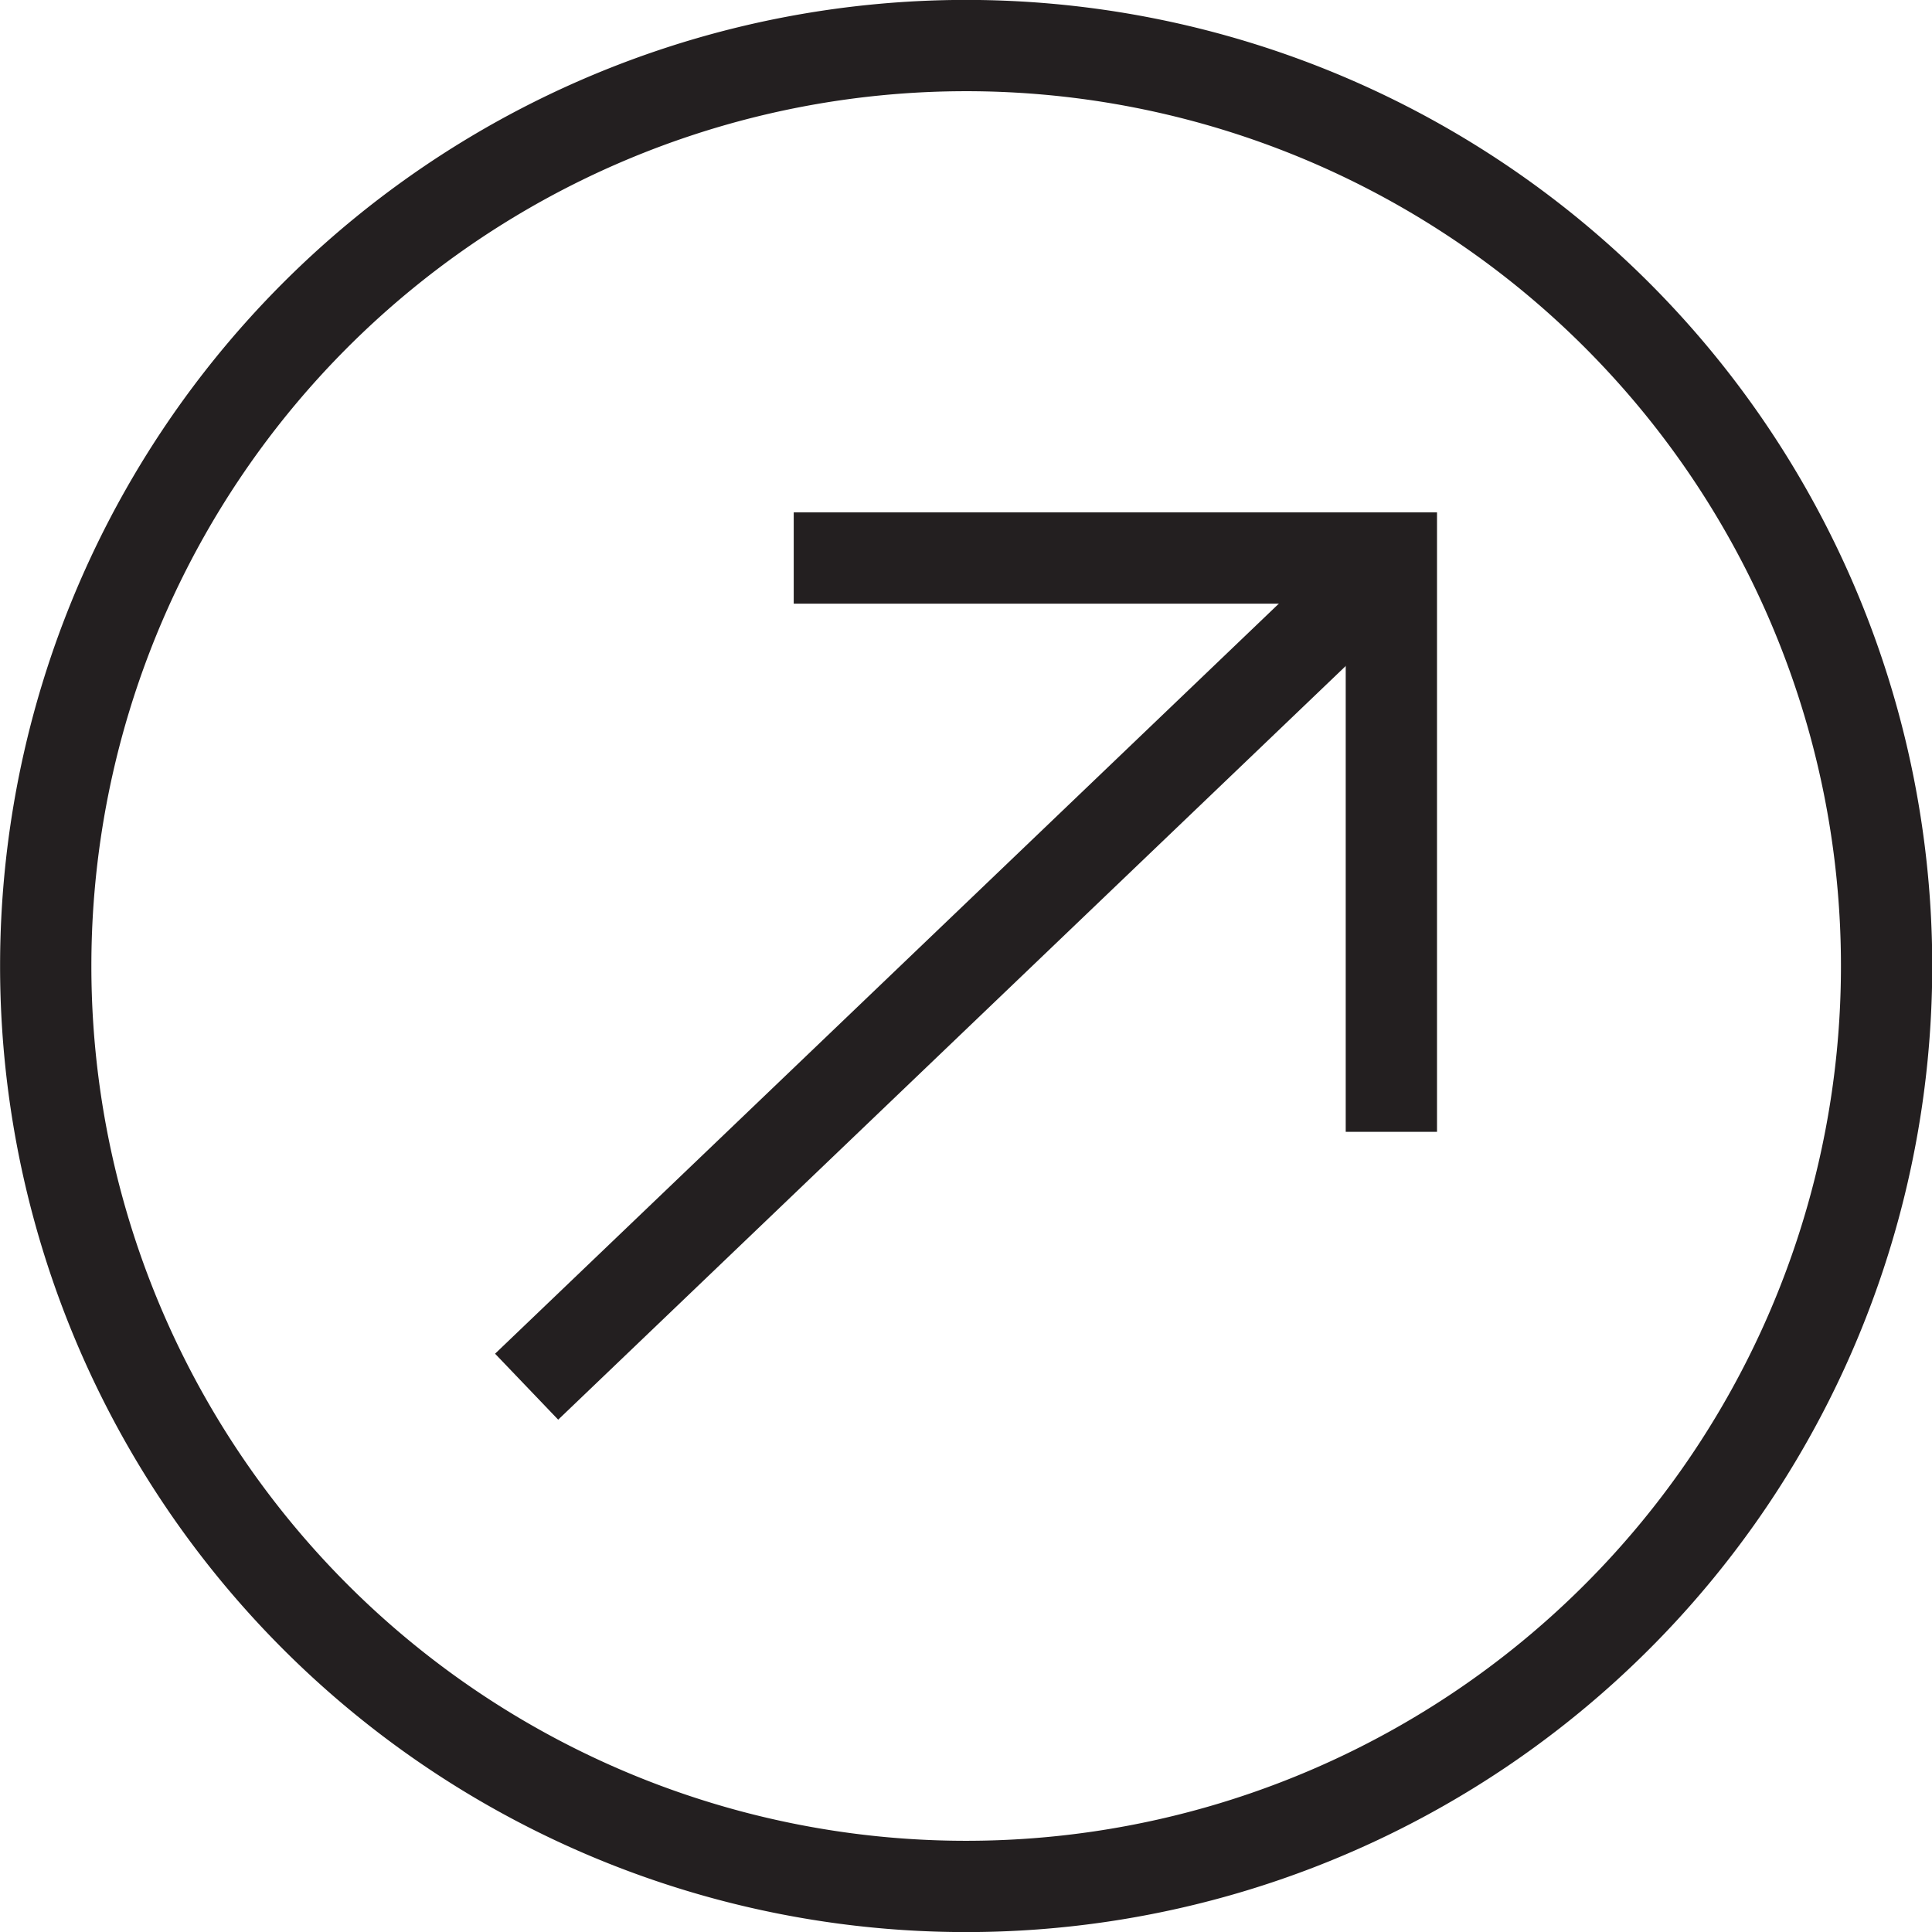
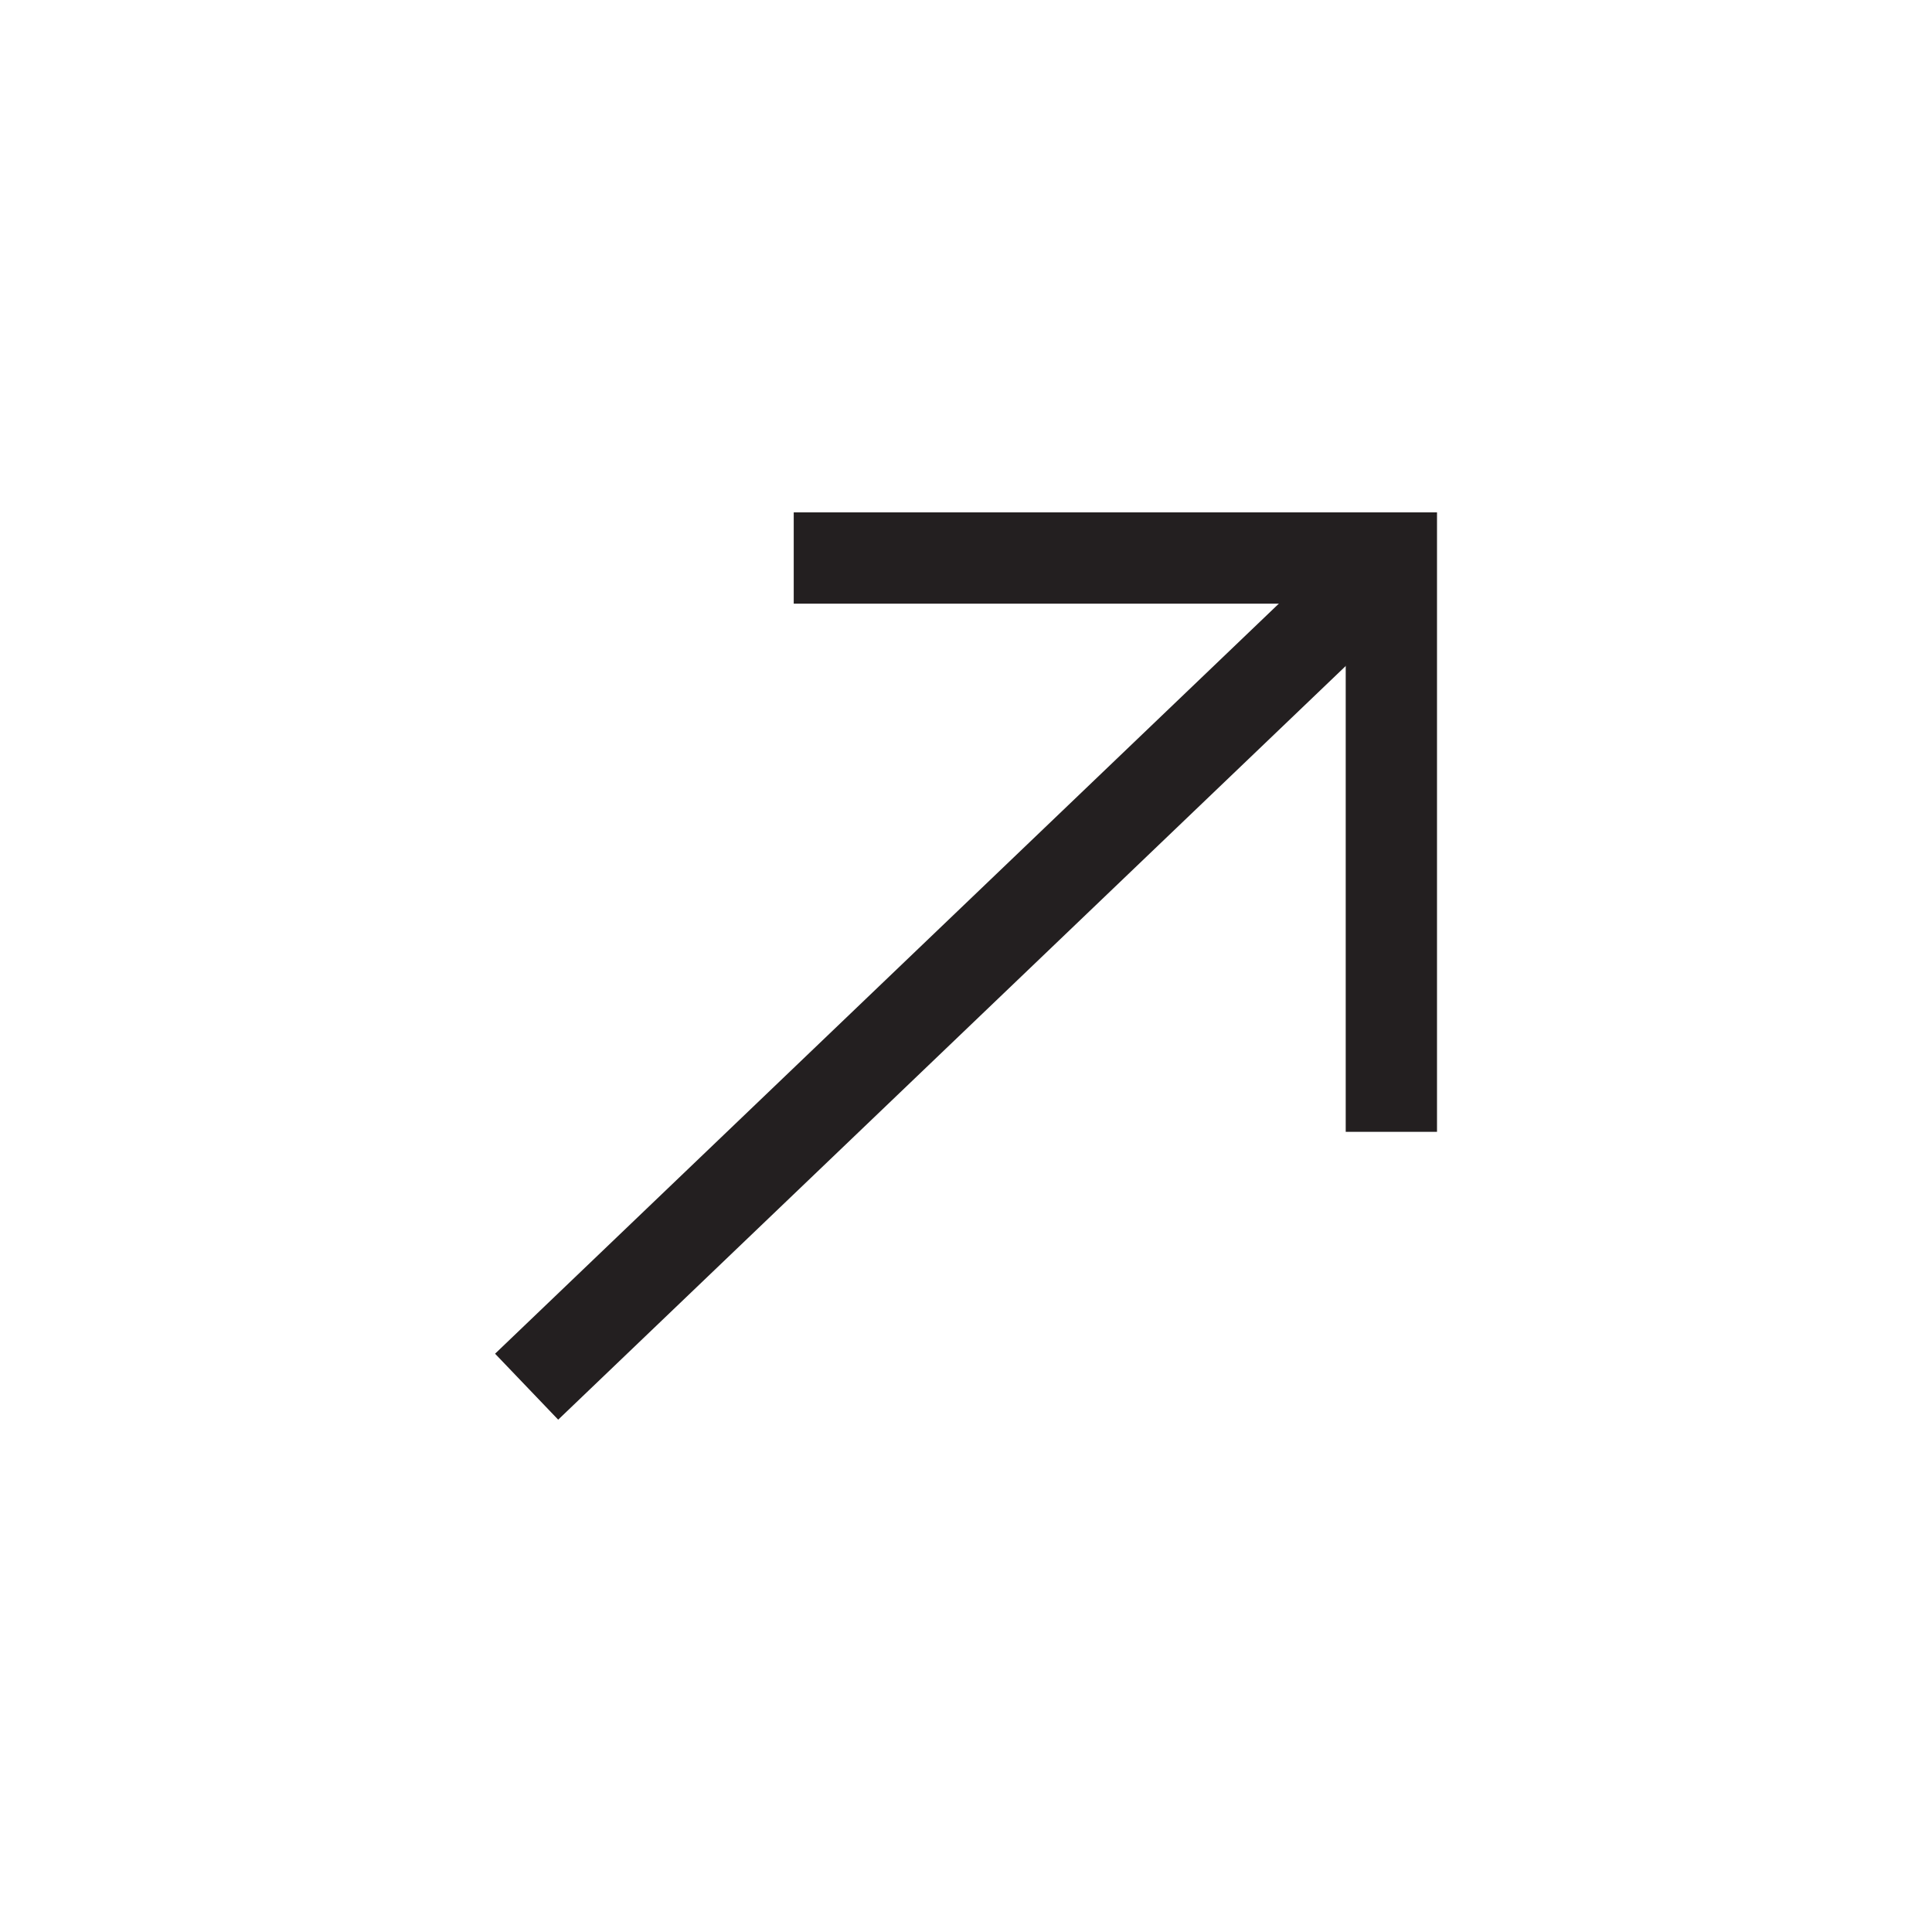
<svg xmlns="http://www.w3.org/2000/svg" id="Layer_1" data-name="Layer 1" viewBox="0 0 120 120">
  <defs>
    <style>
      .cls-1, .cls-3 {
        fill: none;
      }

      .cls-2 {
        clip-path: url(#clip-path);
      }

      .cls-3 {
        stroke: #231f20;
        stroke-width: 5.67px;
      }
    </style>
    <clipPath id="clip-path">
-       <rect class="cls-1" width="120" height="120" />
-     </clipPath>
+       </clipPath>
  </defs>
  <title>GLIDER_ITF_WEB ASSETS_01</title>
  <g>
    <g class="cls-2">
-       <path class="cls-3" d="M60,117.17A57.17,57.17,0,1,0,2.84,60,57.17,57.17,0,0,0,60,117.17Z" />
-     </g>
+       </g>
    <polyline class="cls-3" points="86.42 70.3 86.42 34.66 49.3 34.66" />
    <line class="cls-3" x1="84.35" y1="36.71" x2="32.71" y2="86.13" />
  </g>
</svg>